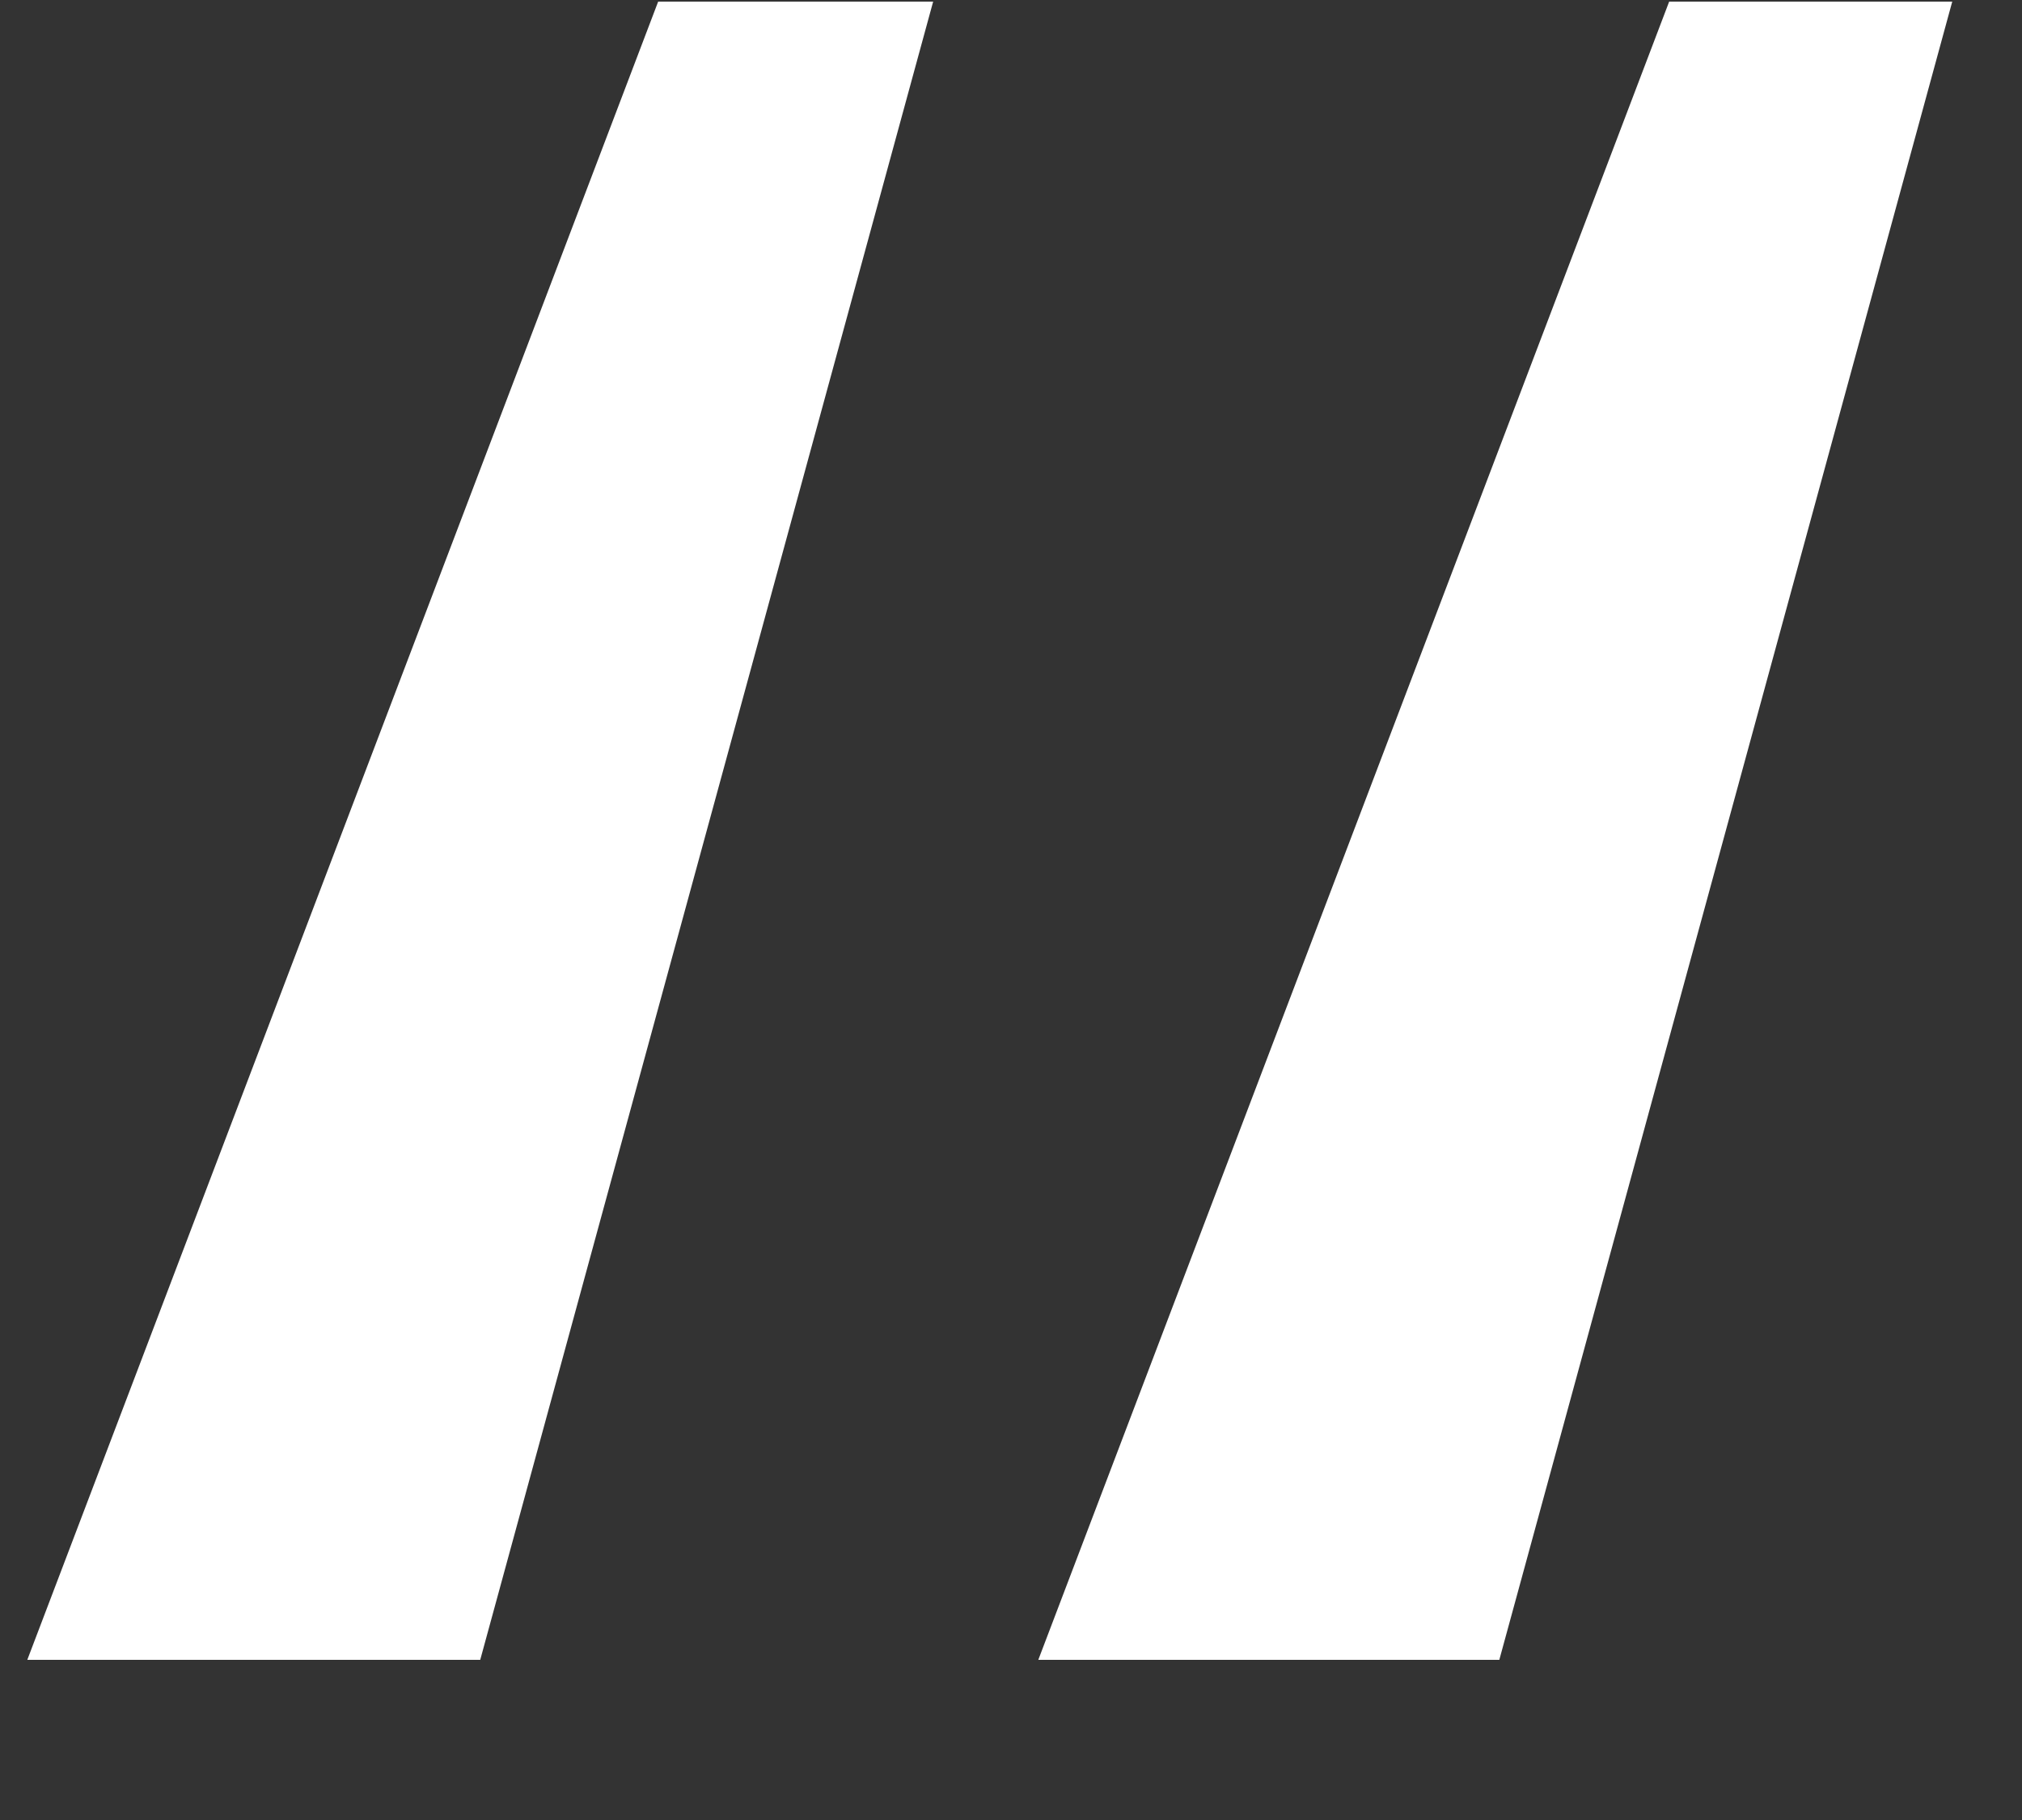
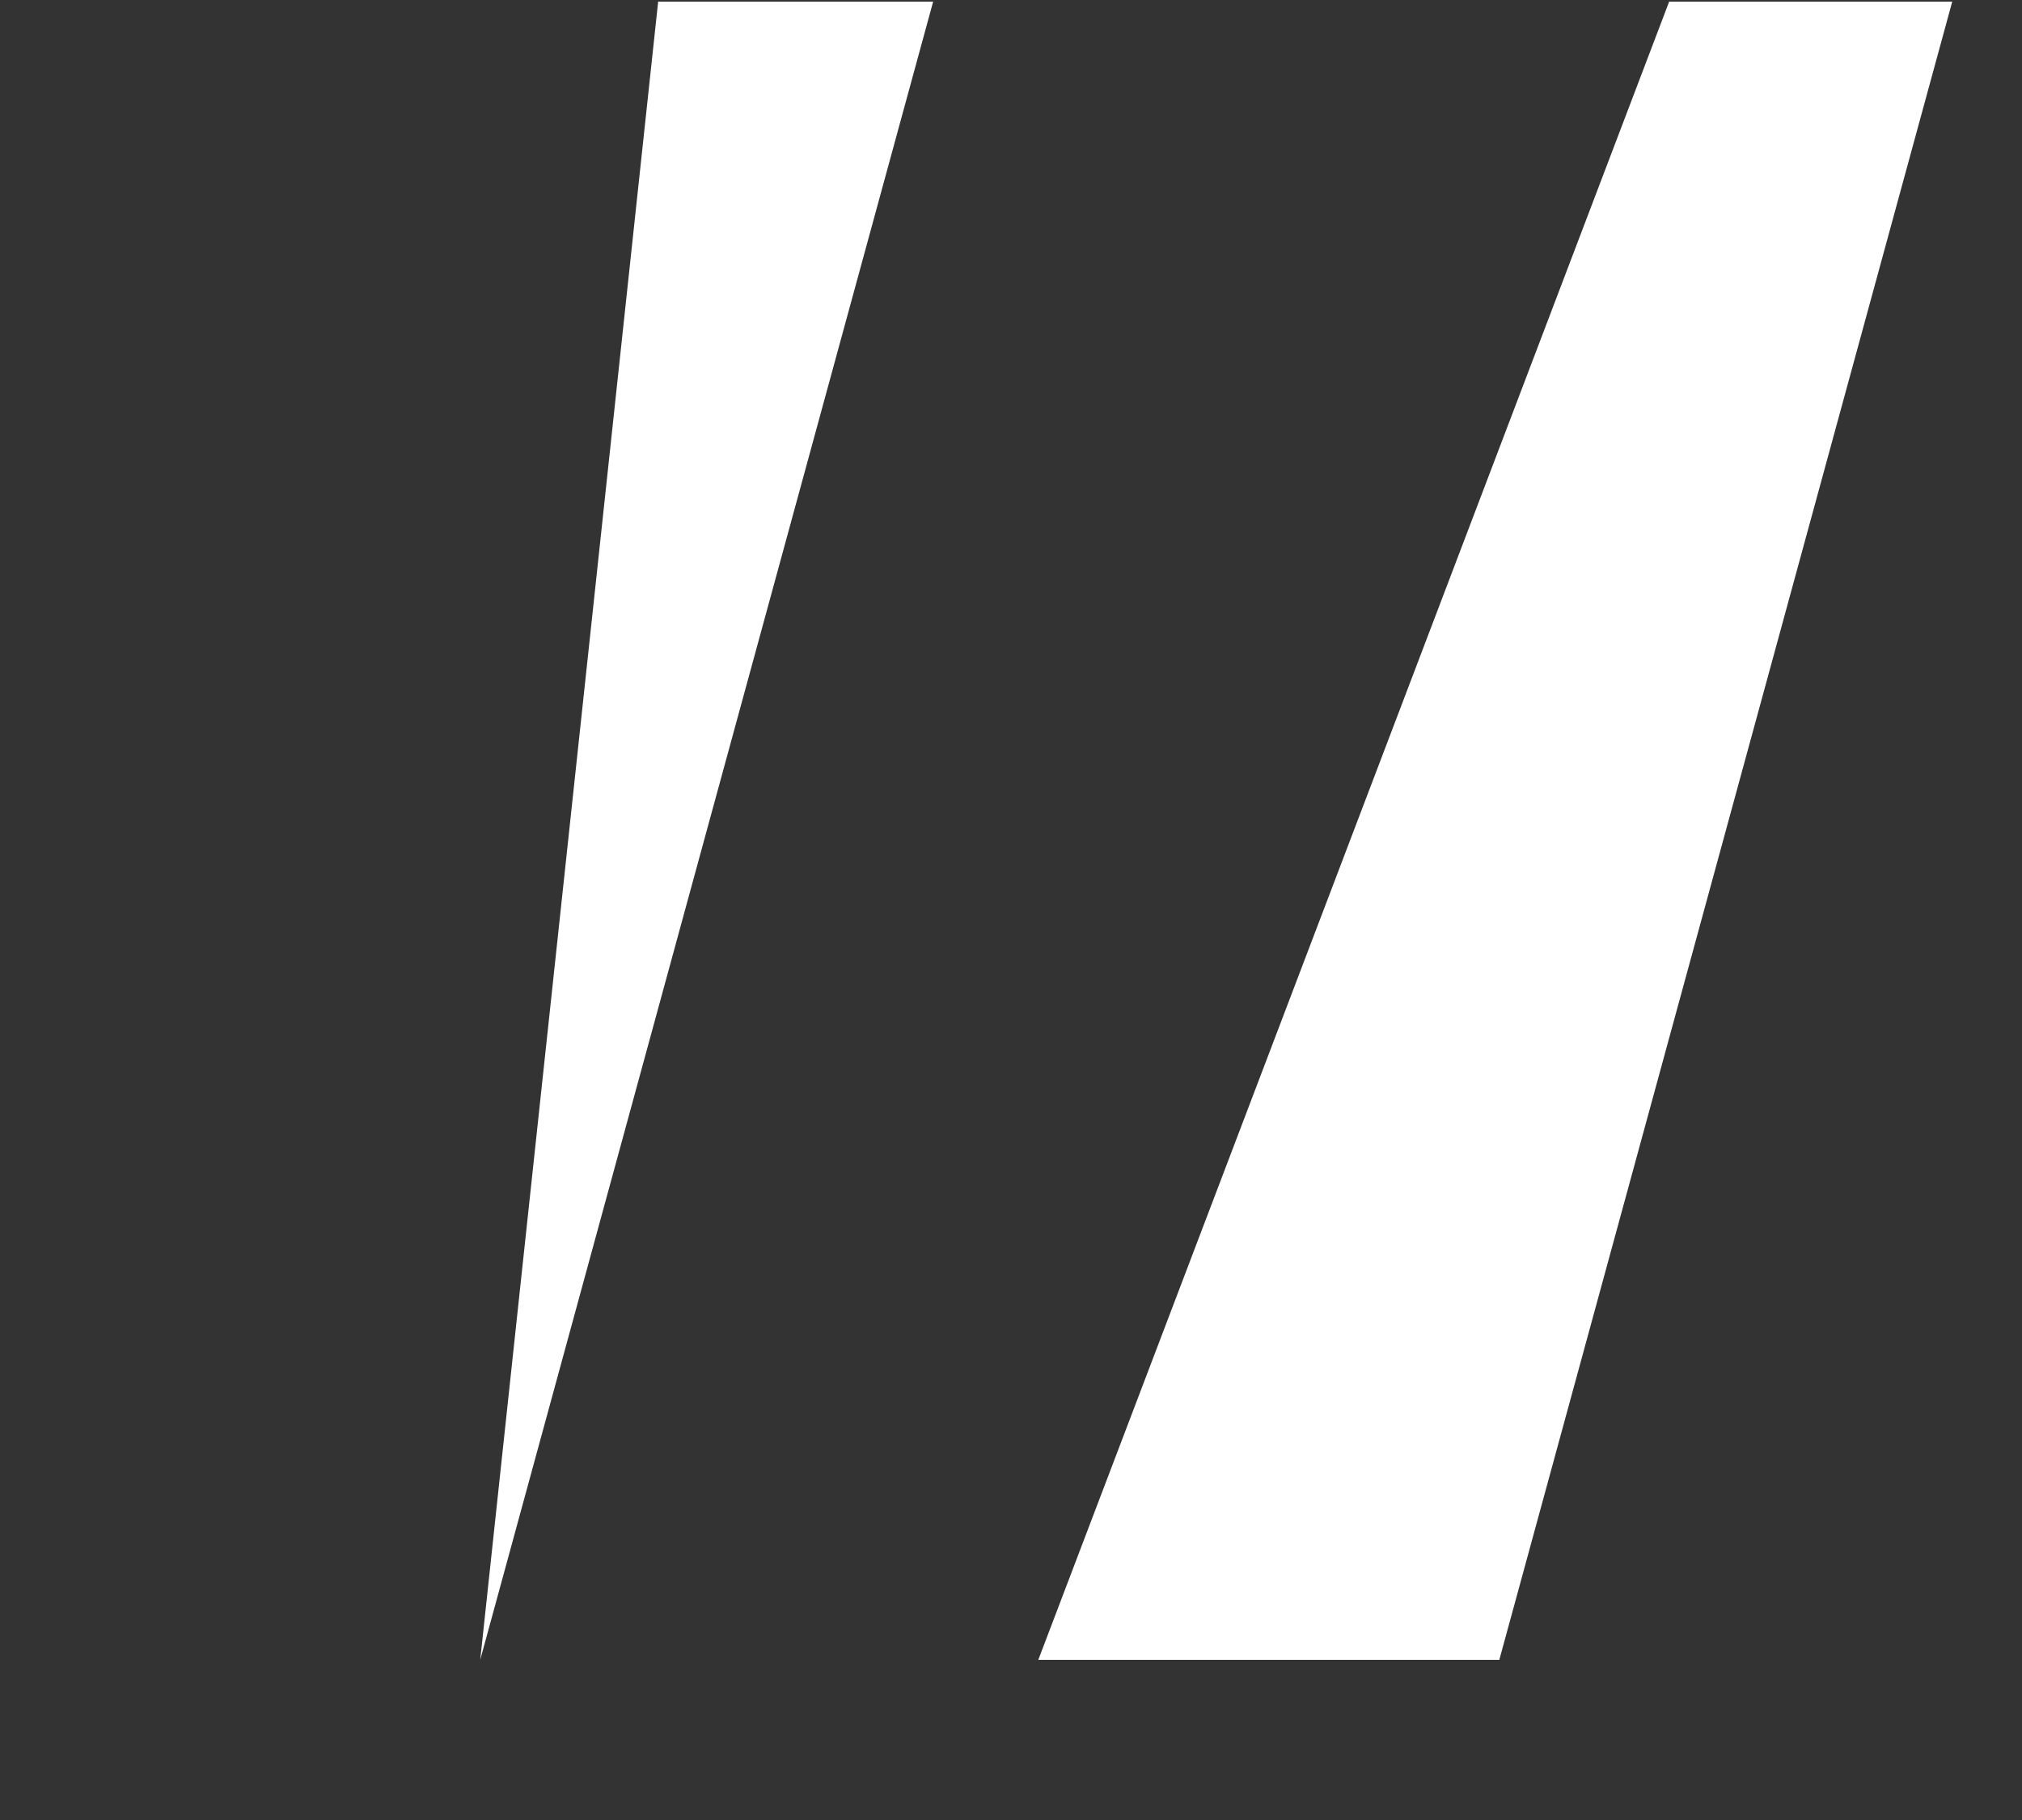
<svg xmlns="http://www.w3.org/2000/svg" width="10" height="9" viewBox="0 0 10 9" fill="none">
  <rect x="0" y="0" width="10" height="9" fill="#333333" stroke="none" />
-   <path d="M2.375 8.208H0.135L3.255 0.008H4.615L2.375 8.208ZM7.415 8.208H5.135L8.255 0.008H9.655L7.415 8.208Z" fill="white" />
+   <path d="M2.375 8.208L3.255 0.008H4.615L2.375 8.208ZM7.415 8.208H5.135L8.255 0.008H9.655L7.415 8.208Z" fill="white" />
</svg>